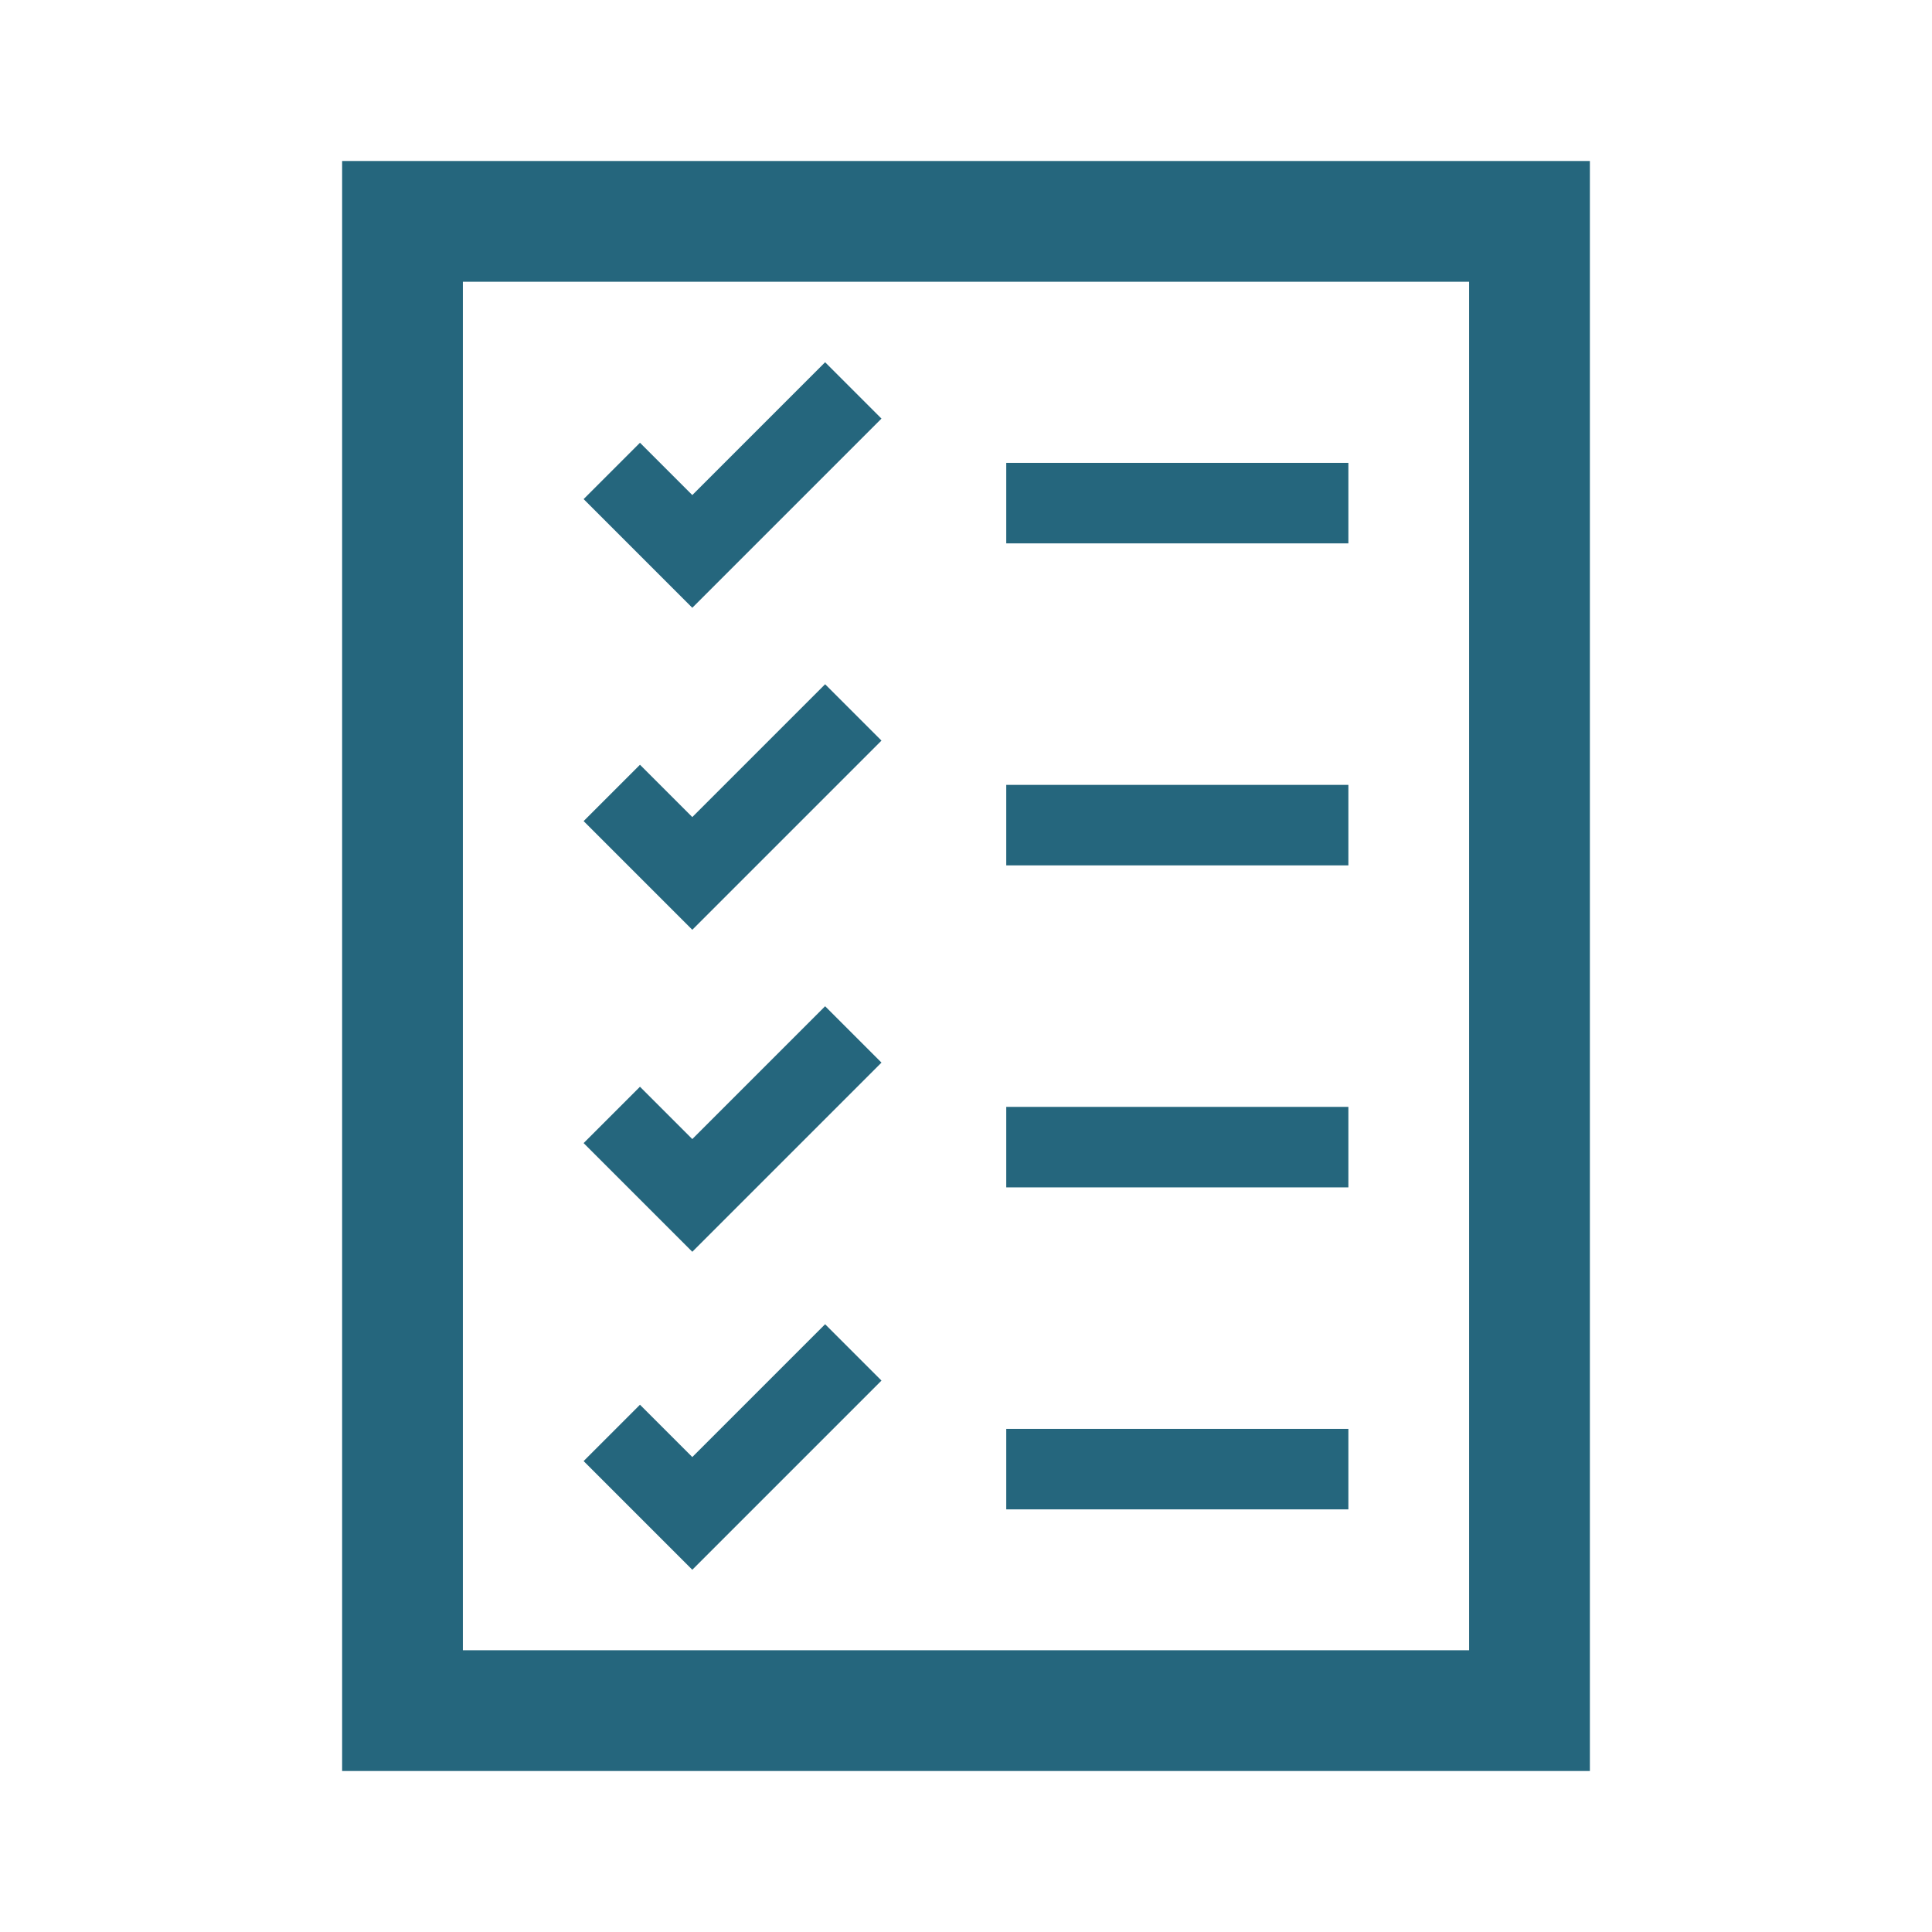
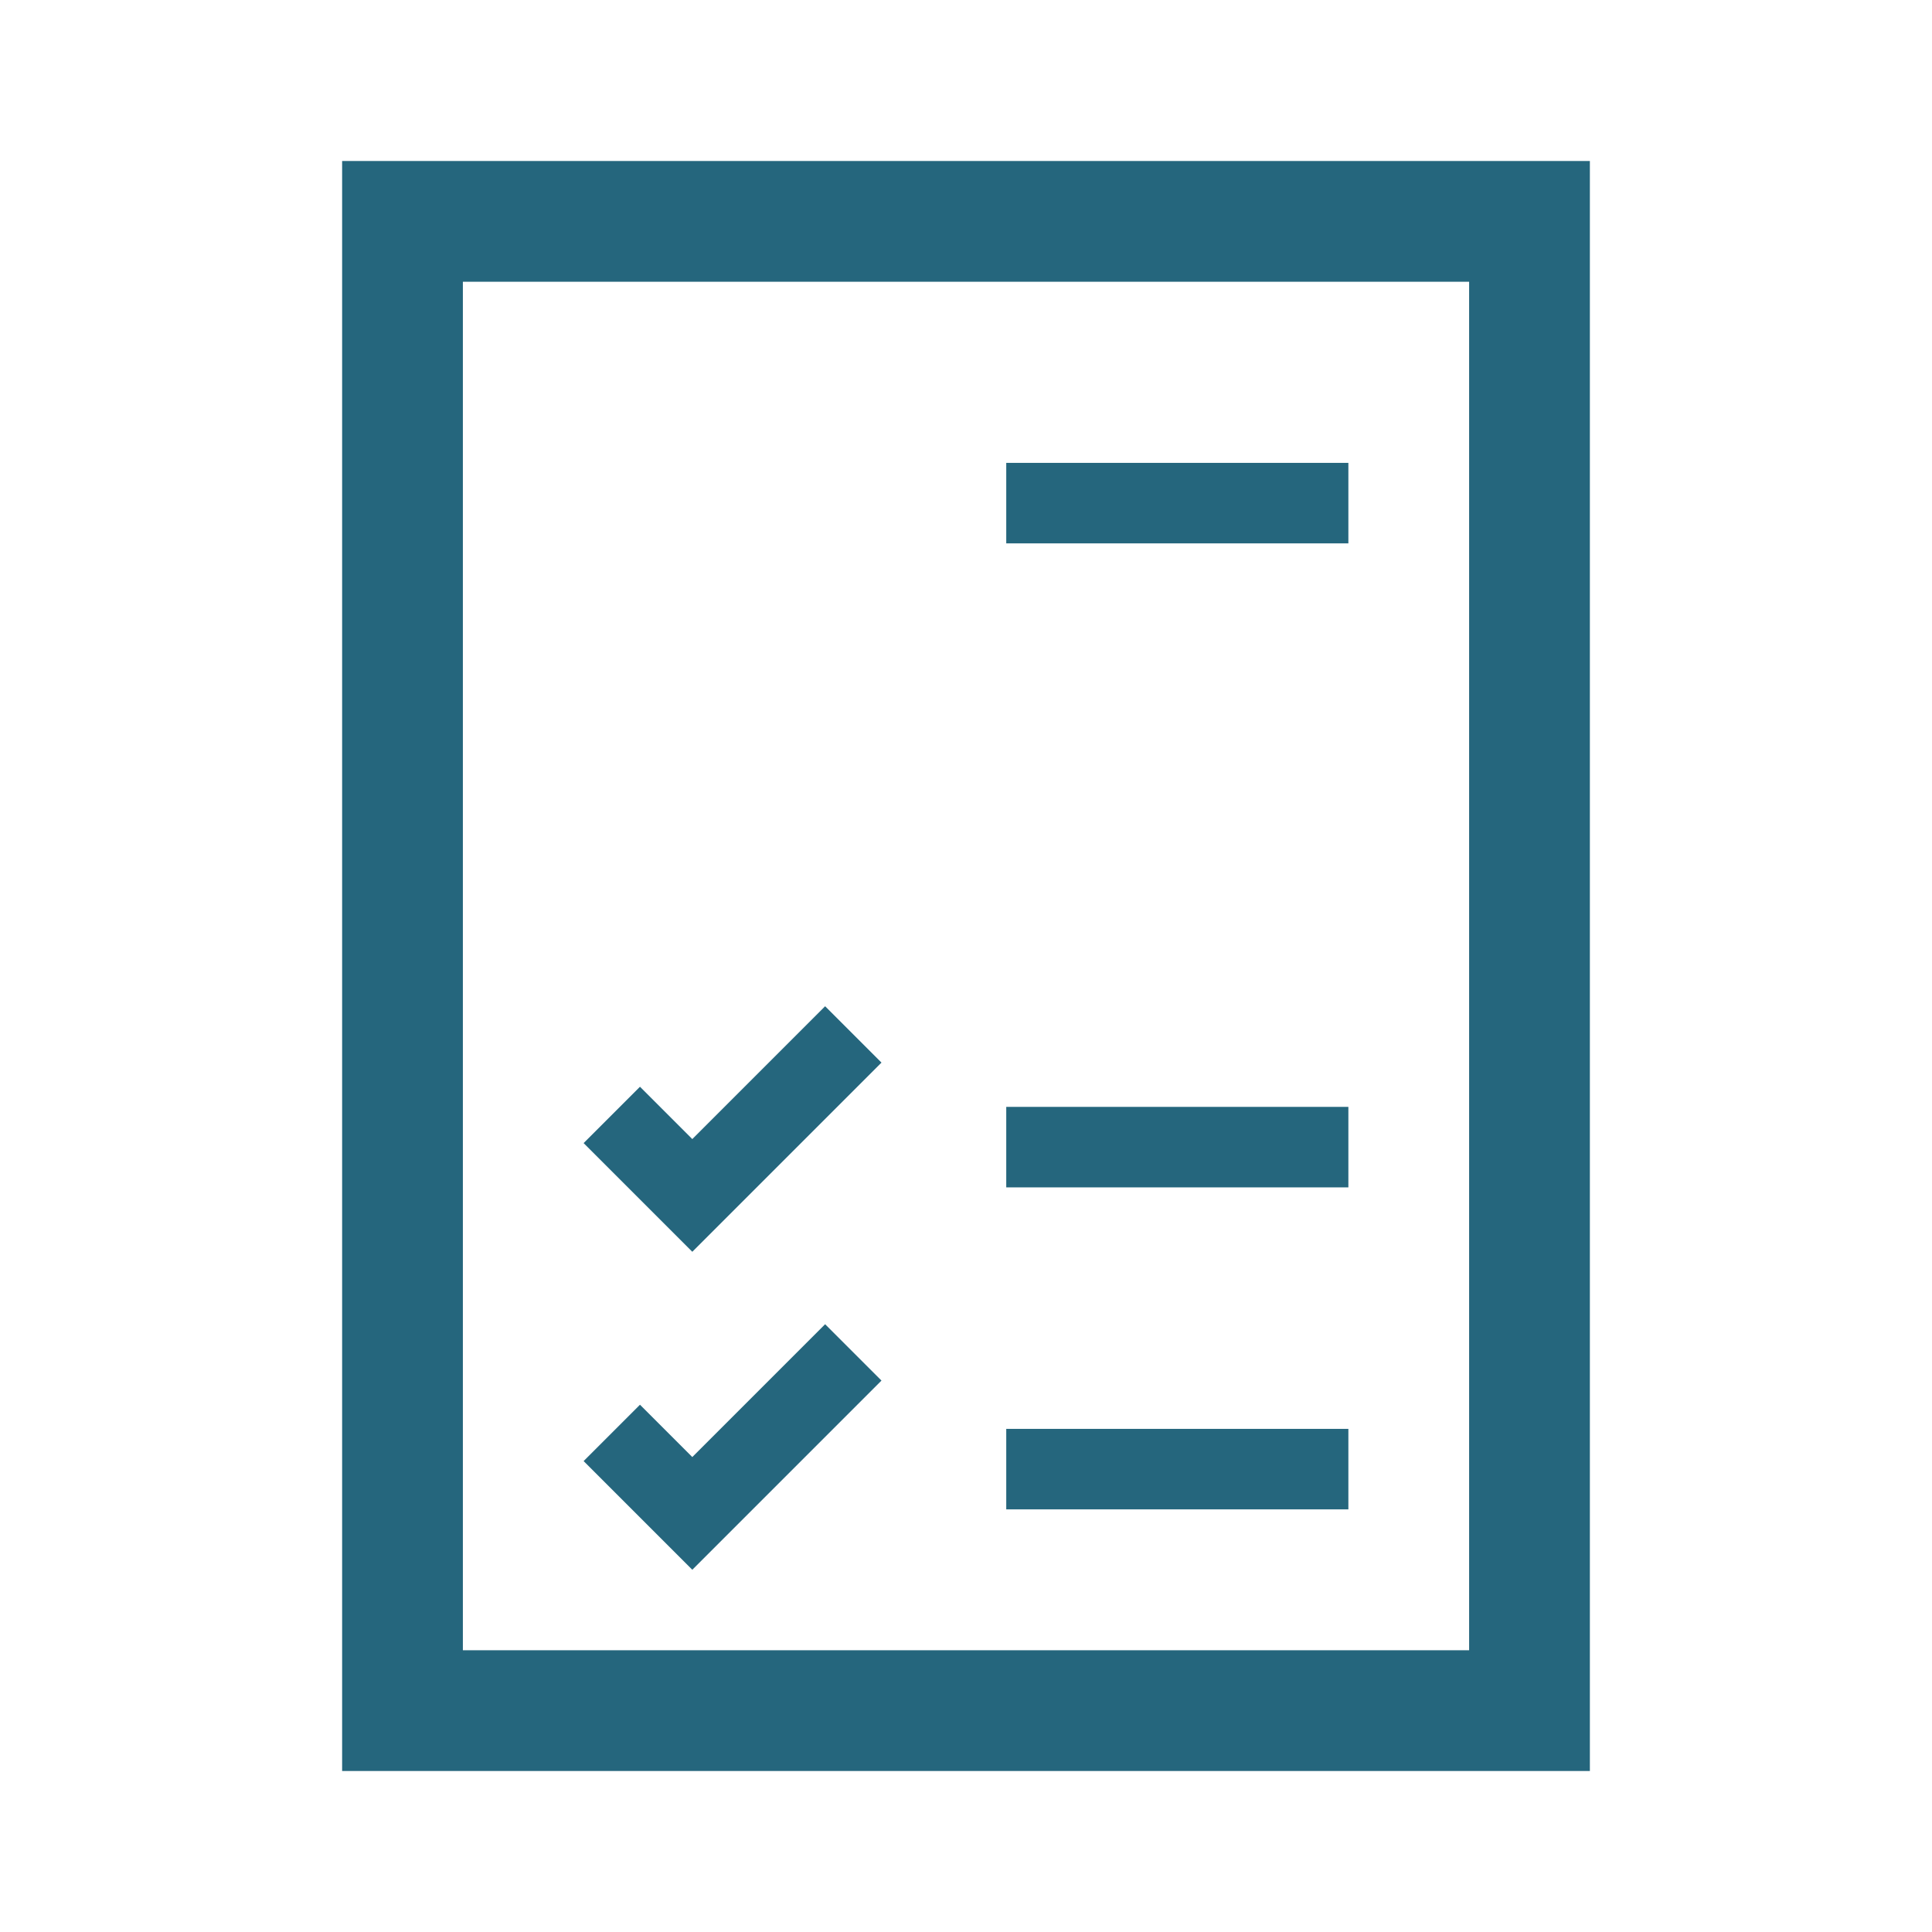
<svg xmlns="http://www.w3.org/2000/svg" viewBox="0 0 96 96" id="Icons_Checklist_LTR">
  <g>
    <path d="M23 14 73 14 73 82 23 82 23 14ZM17 88 79 88 79 8 17 8 17 88Z" fill="#25667D" />
    <rect x="50" y="23" width="17" height="4" fill="#25667D" />
-     <rect x="50" y="39" width="17" height="4" fill="#25667D" />
    <rect x="50" y="71" width="17" height="4" fill="#25667D" />
    <rect x="50" y="55" width="17" height="4" fill="#25667D" />
-     <path d="M43.8 20.8 41 18 34.4 24.6 31.8 22 29 24.8 34.4 30.2Z" fill="#25667D" />
-     <path d="M43.8 36.8 41 34 34.4 40.6 31.8 38 29 40.8 34.4 46.2Z" fill="#25667D" />
    <path d="M43.8 52.8 41 50 34.4 56.6 31.8 54 29 56.8 34.4 62.2Z" fill="#25667D" />
    <path d="M43.8 68.6 41 65.8 34.4 72.4 31.8 69.8 29 72.6 34.4 78Z" fill="#25667D" />
  </g>
</svg>